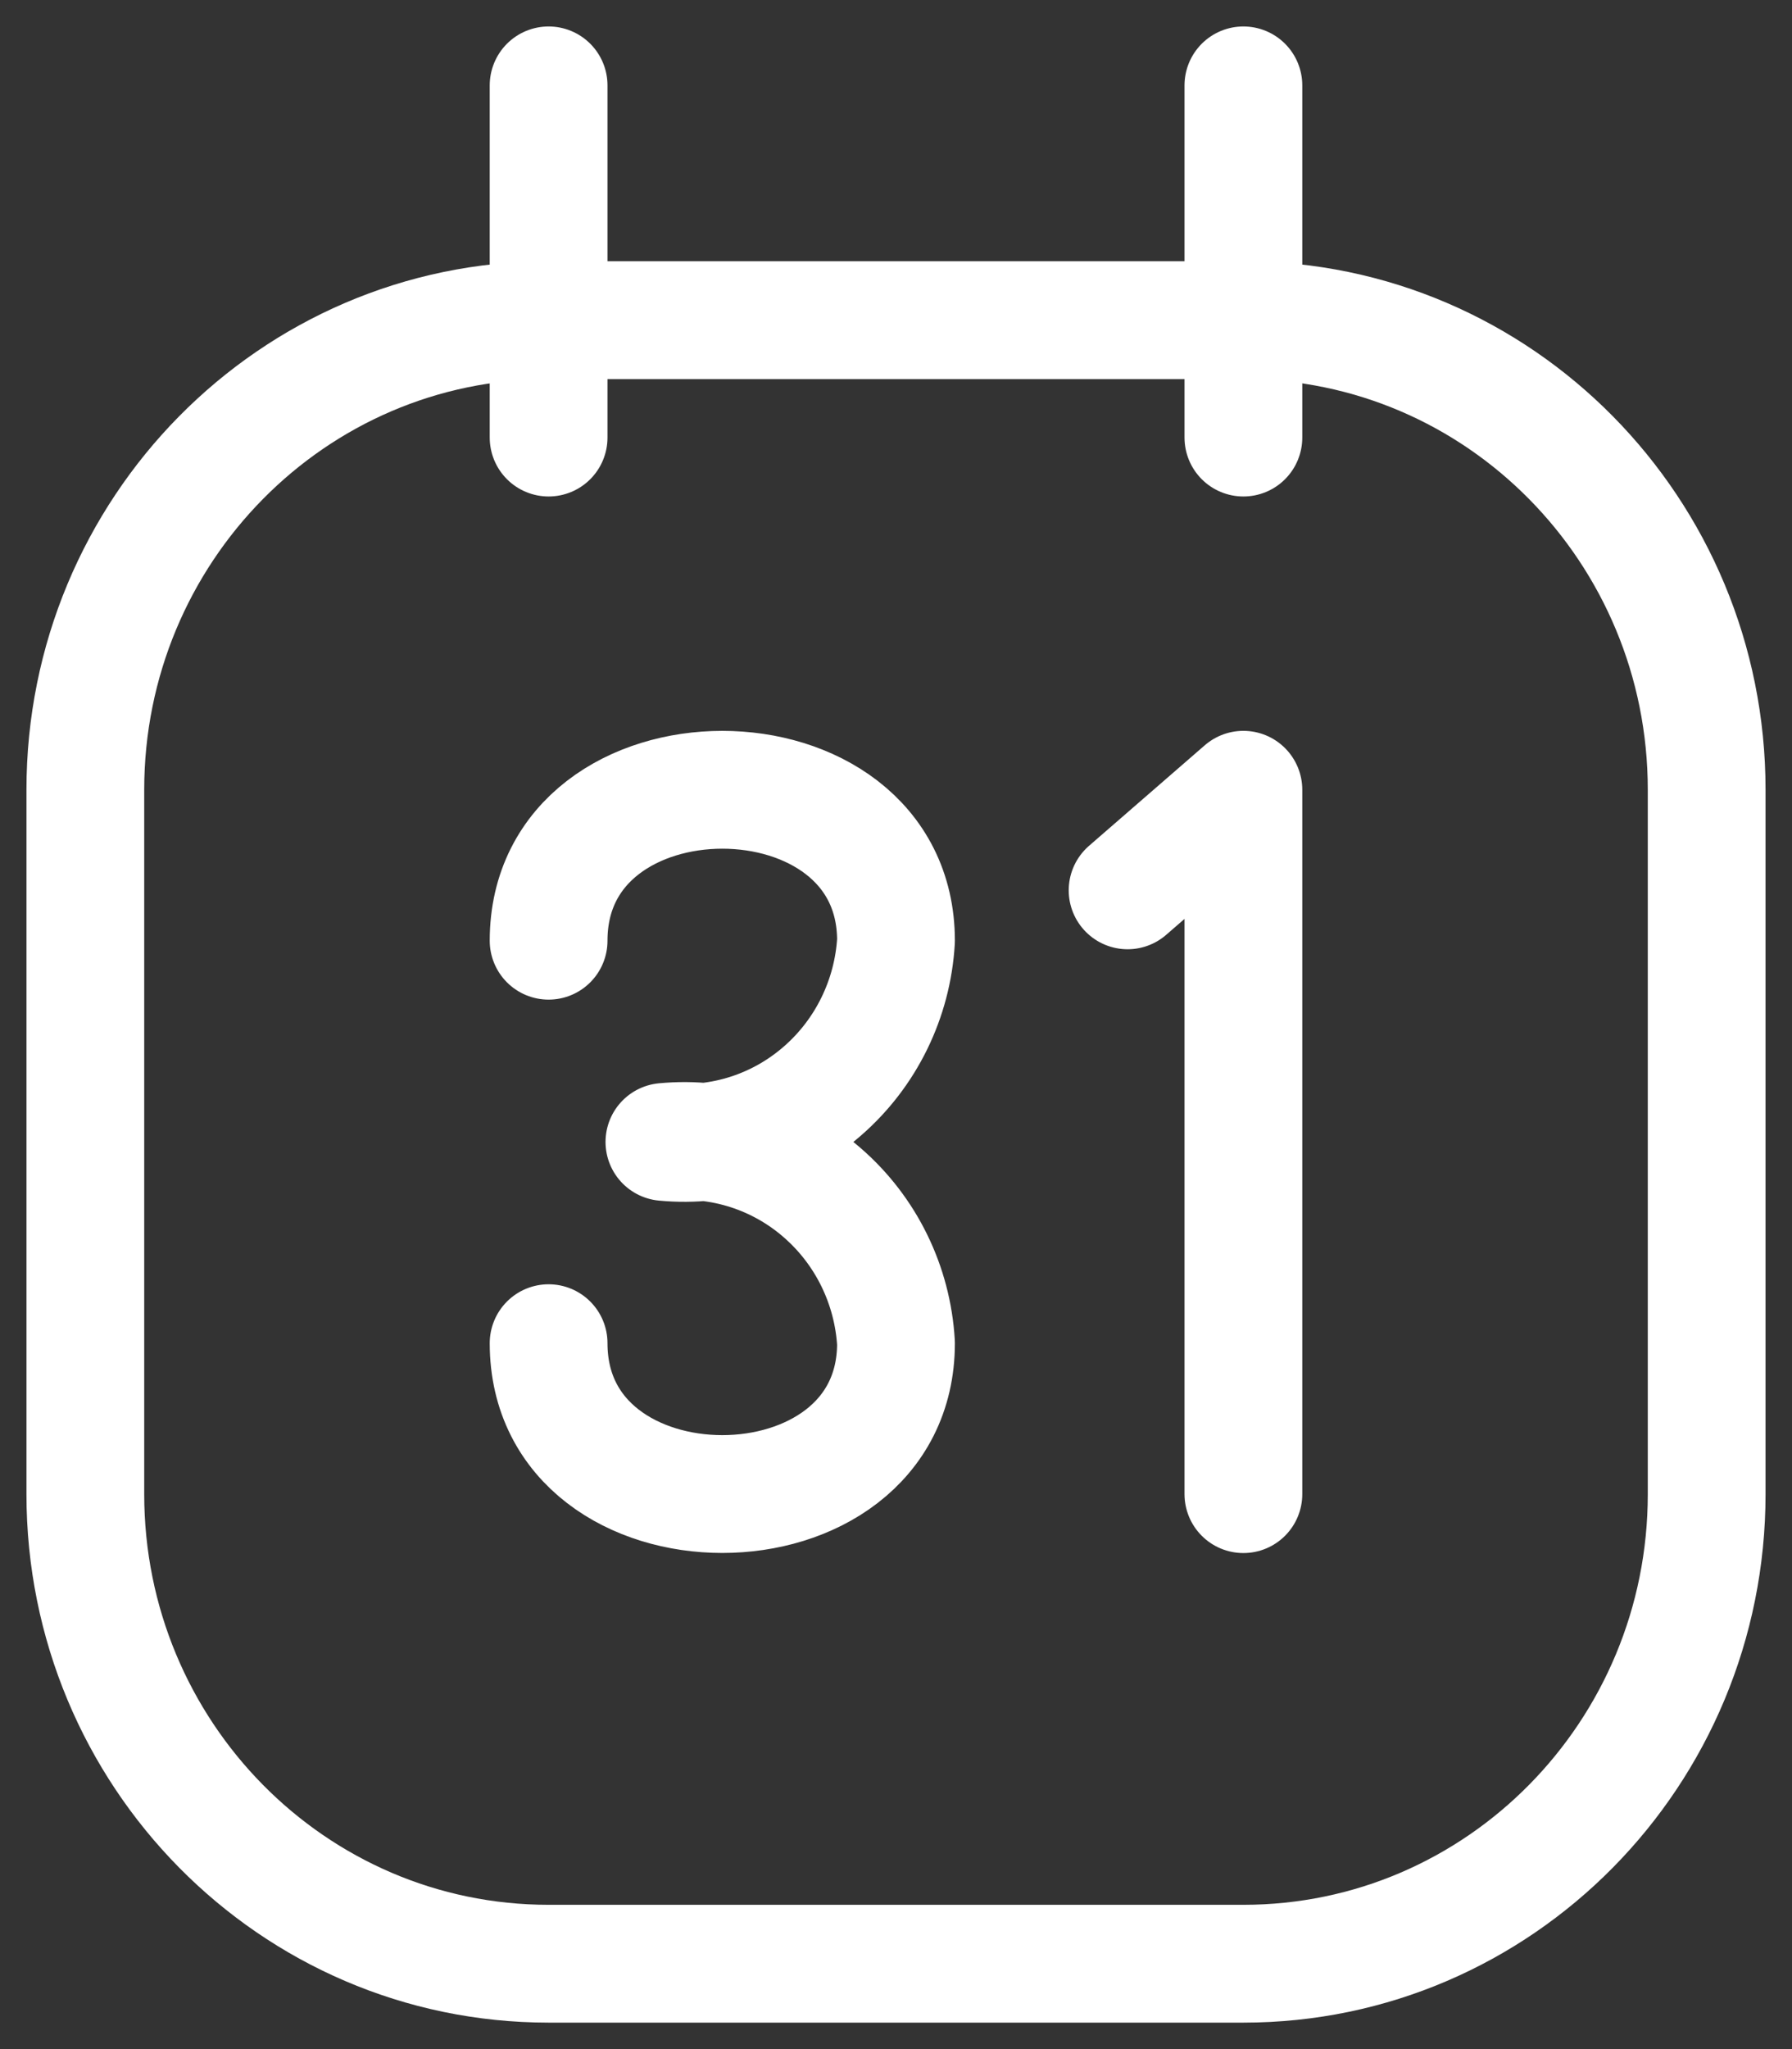
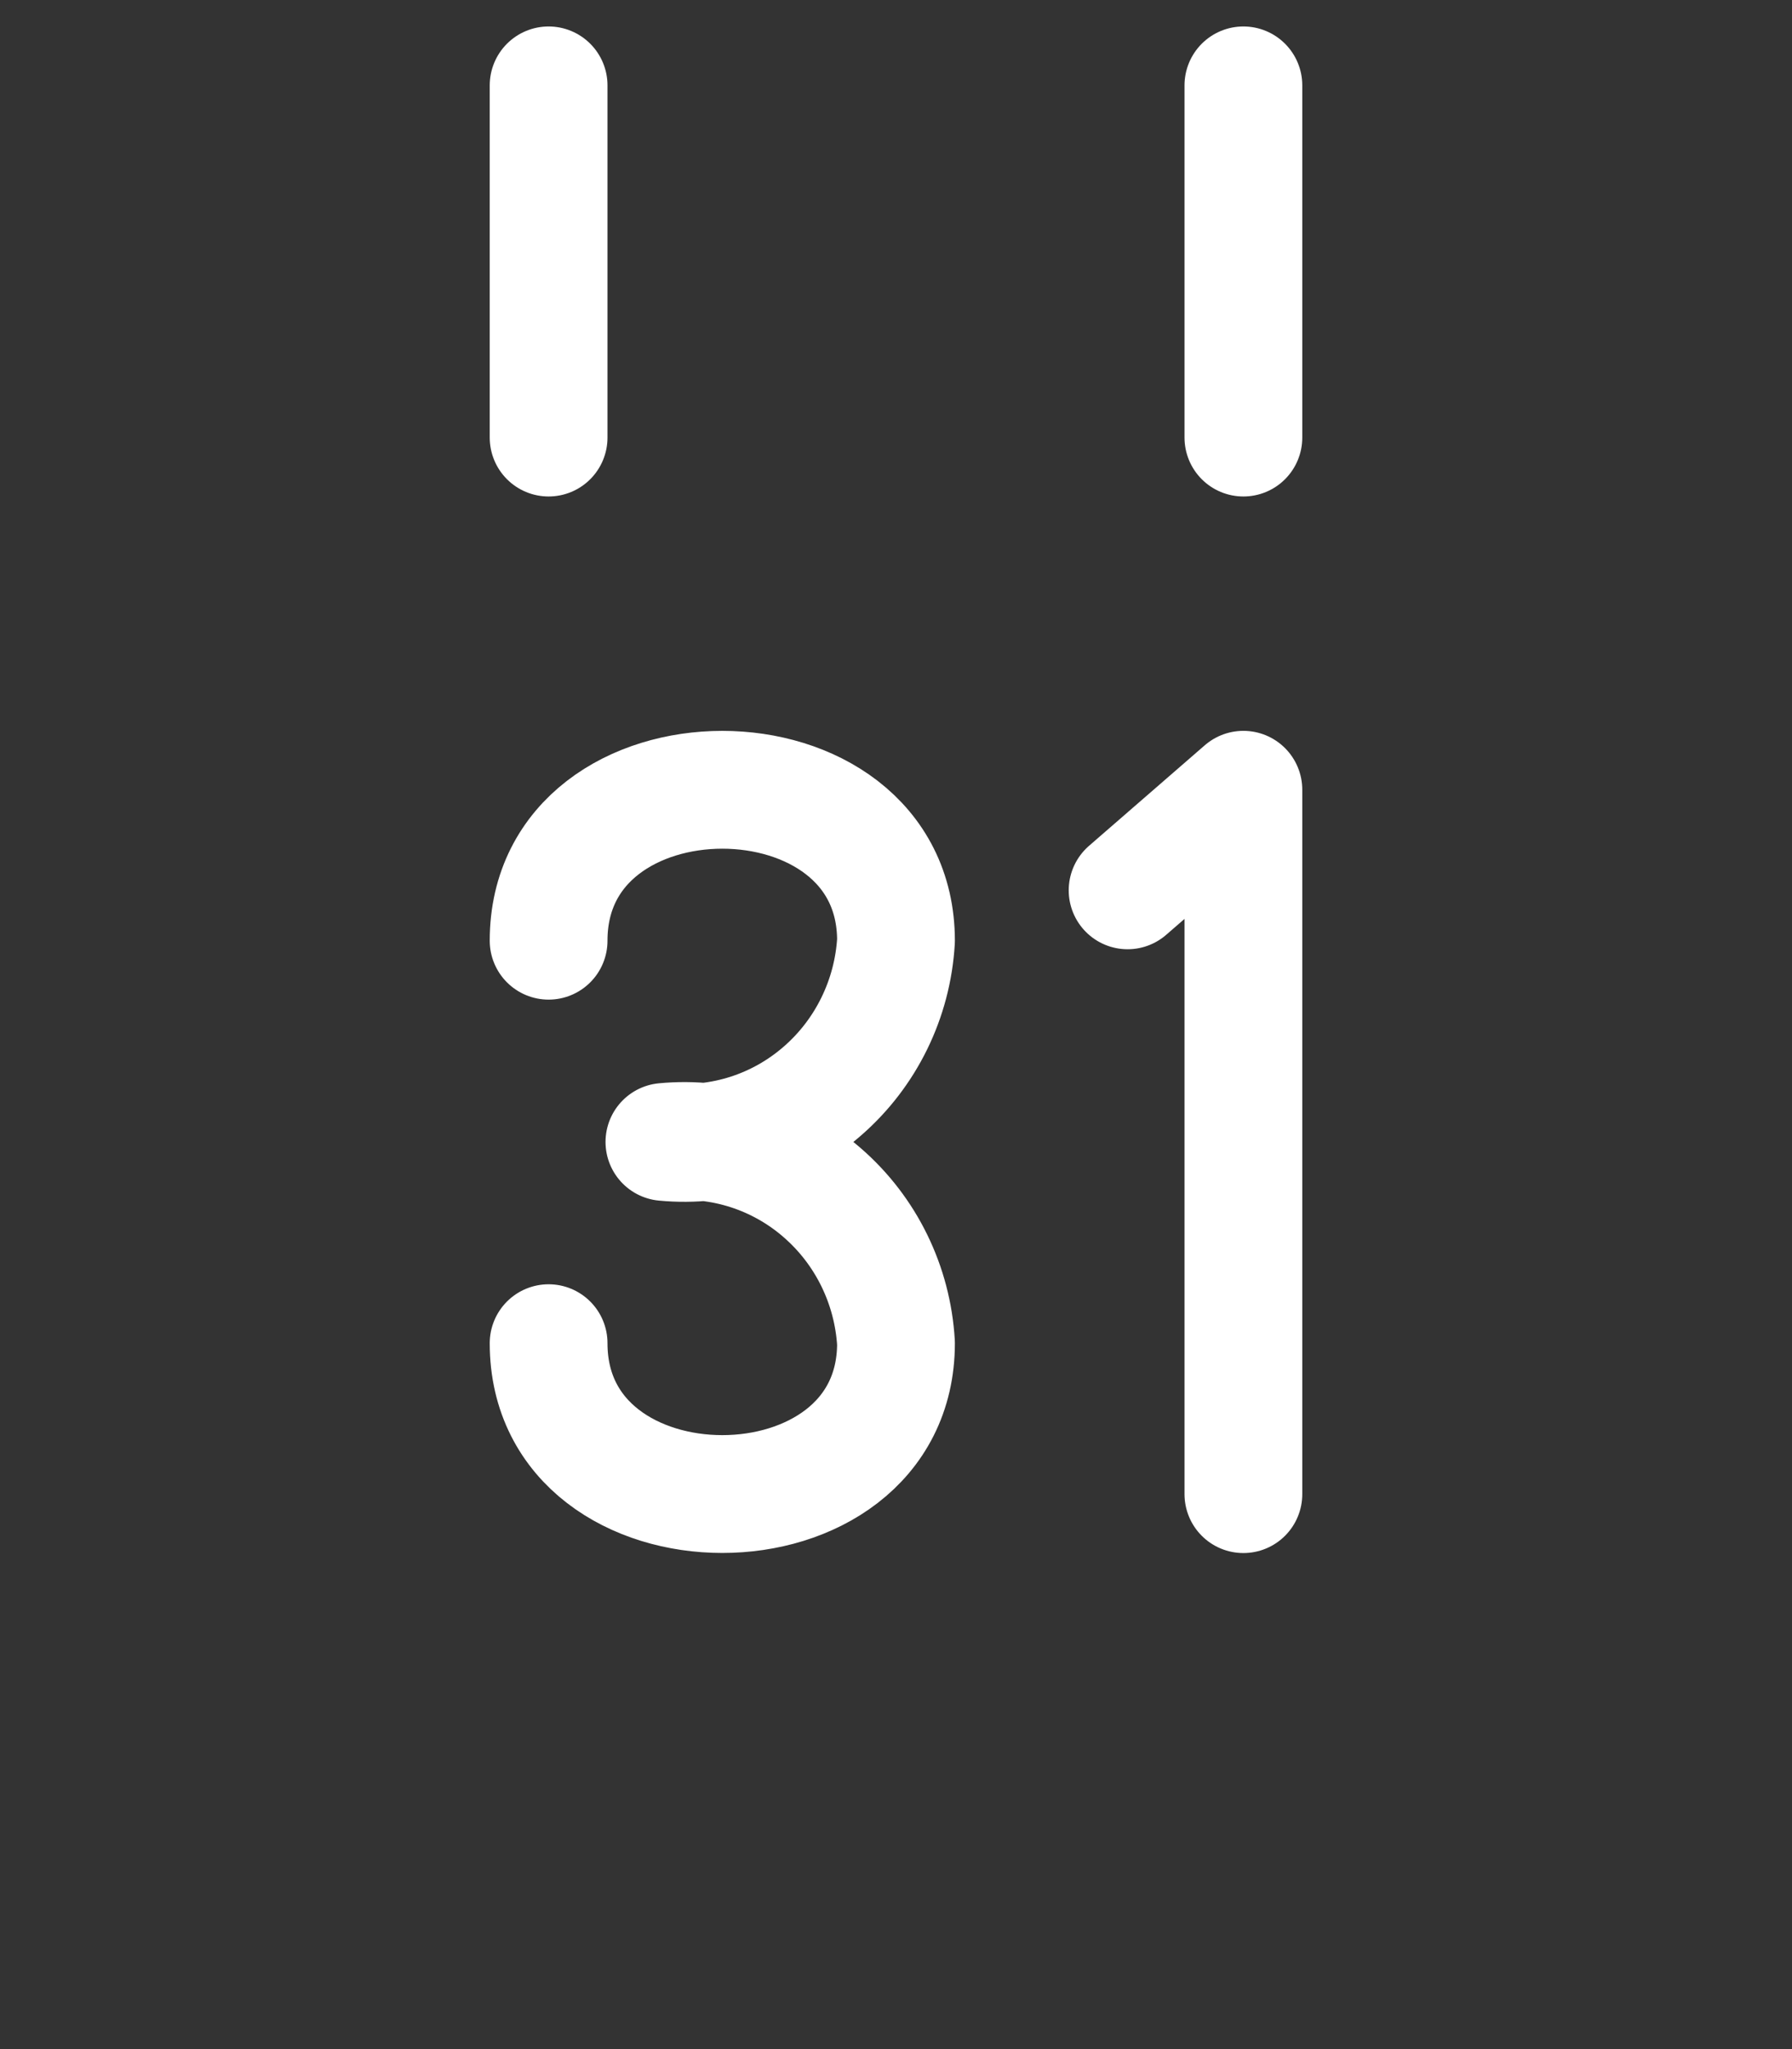
<svg xmlns="http://www.w3.org/2000/svg" width="21px" height="24px" viewBox="0 0 21 24" version="1.1">
  <rect x="0" y="0" width="21" height="24" fill="#333333" stroke="none" />
  <title>CALENDAR</title>
  <g id="Page-1" stroke="none" stroke-width="1" fill="none" fill-rule="evenodd" stroke-linecap="round" stroke-linejoin="round">
    <g id="BATTLESPHERE_HOME_220602" transform="translate(-365, -688)" stroke="#FFFFFF" stroke-width="1.38">
      <g id="HEADER-INFOS" transform="translate(366, 682)">
        <g id="CALENDAR" transform="translate(0, 7)">
-           <path d="M0,8.25 L0,16.5 C0,19.538 2.43,22 5.429,22 L13.571,22 C16.57,22 19,19.538 19,16.5 L19,8.25 C19,5.212 16.57,2.75 13.571,2.75 L5.429,2.75 C2.43,2.75 0,5.212 0,8.25 Z" id="Vector" />
          <path d="M13.571,4.125 L13.571,0 M5.429,4.125 L5.429,0 M5.429,10.018 C5.429,7.661 9.5,7.661 9.5,10.018 C9.46,10.7 9.148,11.336 8.636,11.78 C8.125,12.225 7.457,12.439 6.786,12.375 C7.457,12.311 8.125,12.525 8.636,12.97 C9.148,13.414 9.46,14.05 9.5,14.732 C9.5,17.088 5.429,17.088 5.429,14.732 M12.214,9.428 L13.571,8.25 L13.571,16.5" id="Vector-2" />
        </g>
      </g>
    </g>
  </g>
</svg>